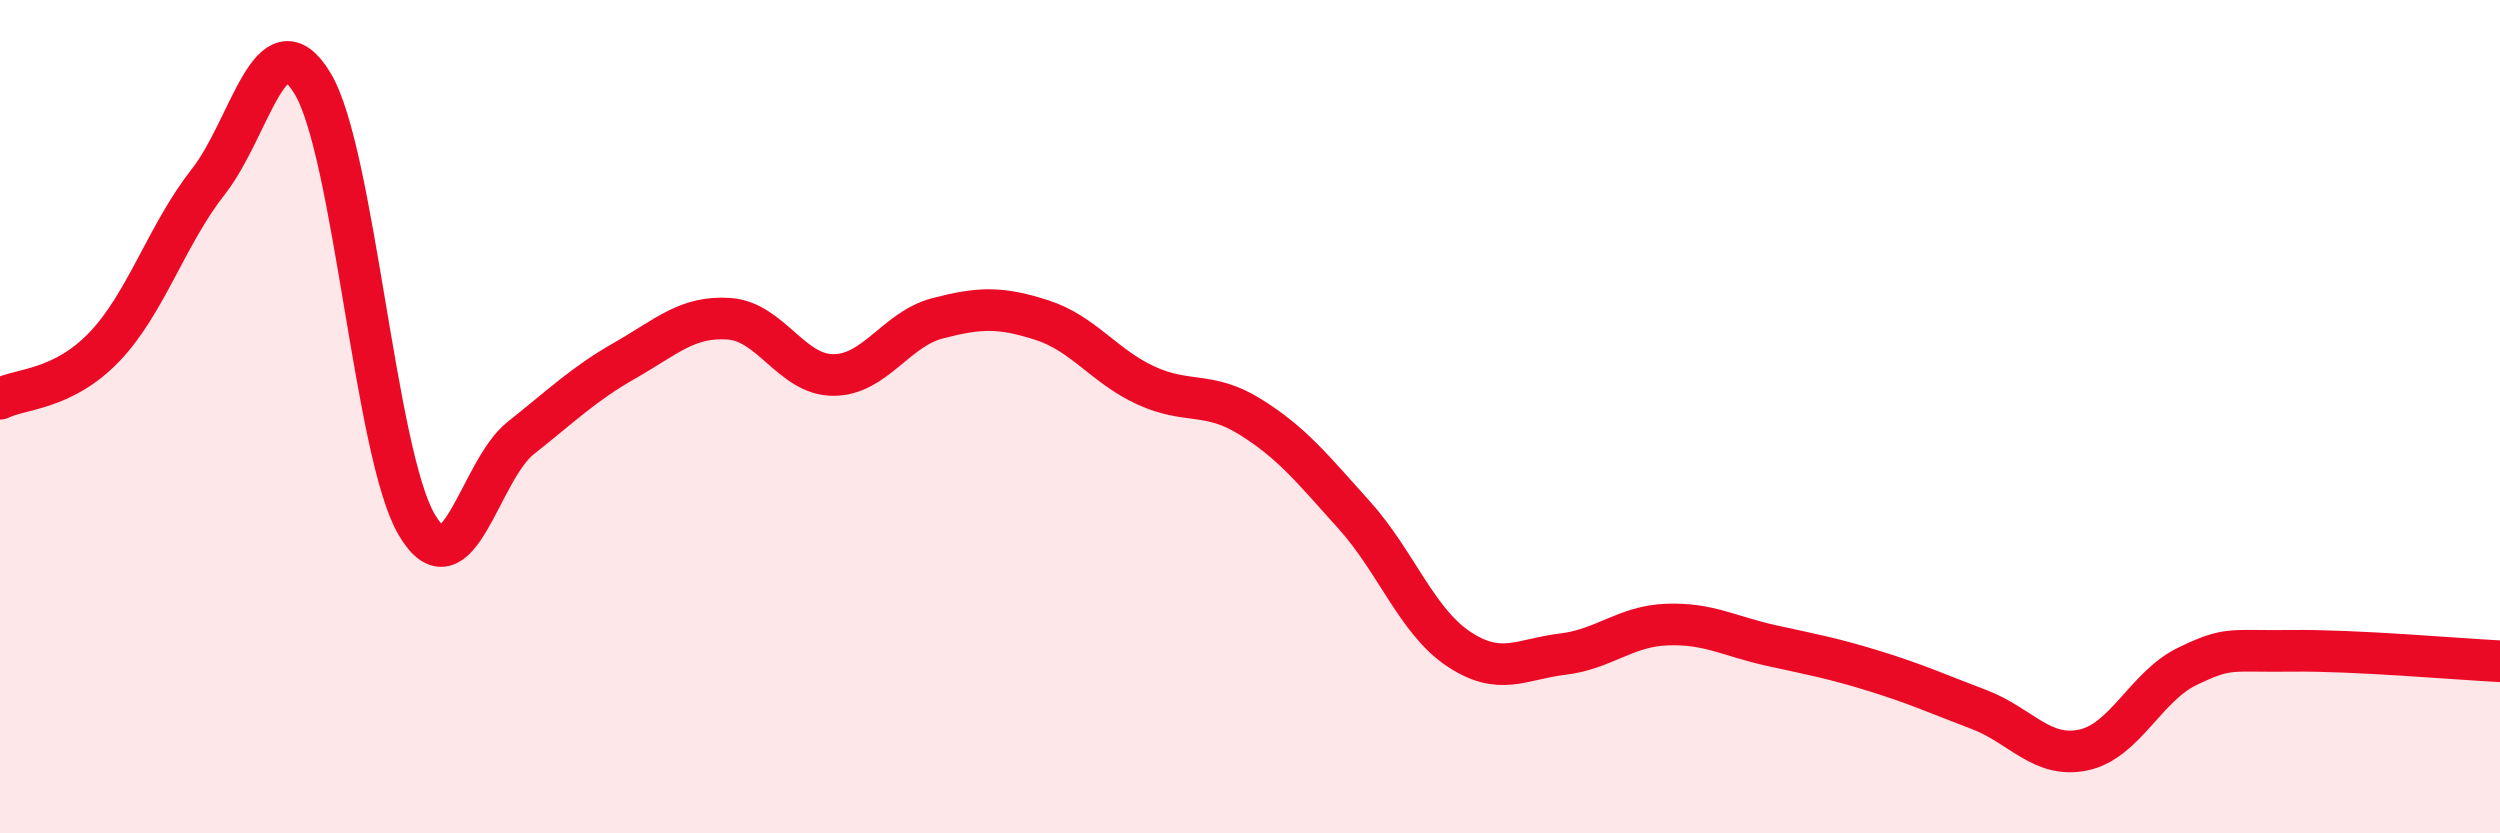
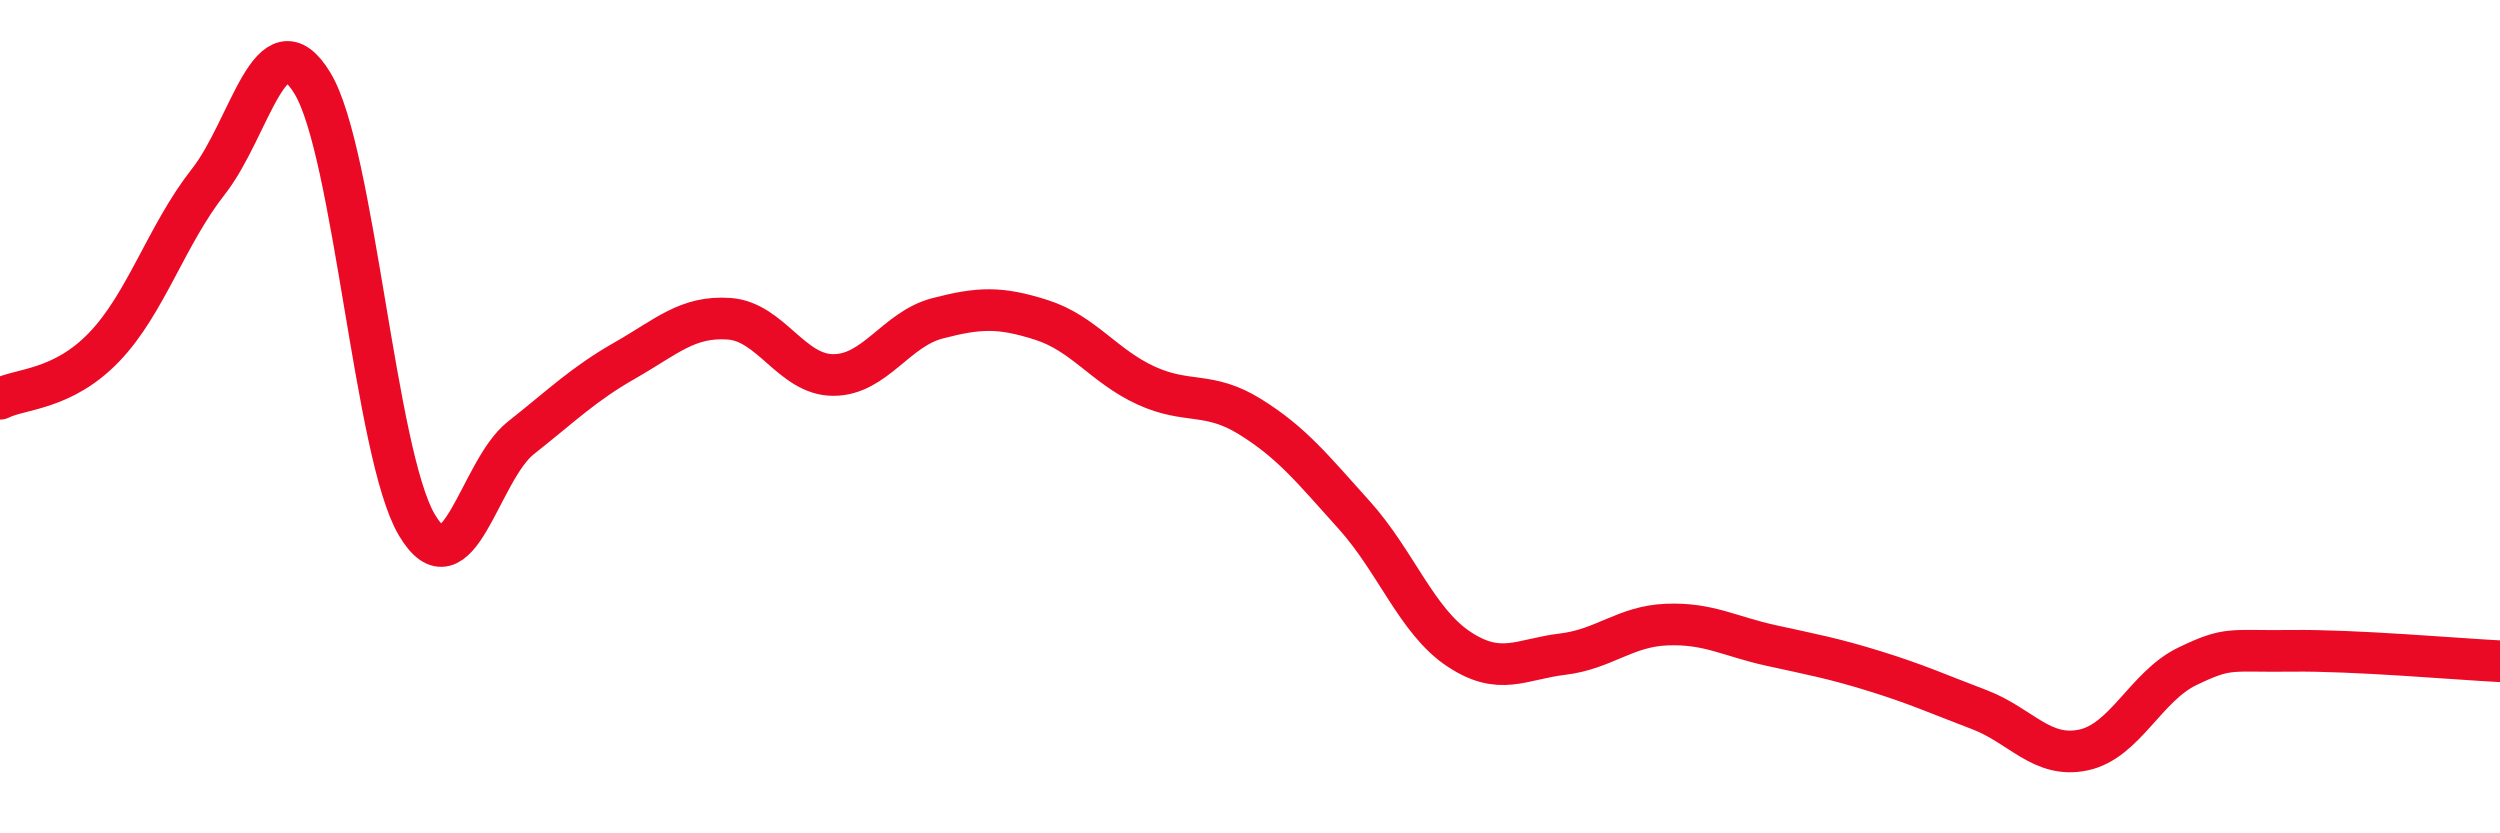
<svg xmlns="http://www.w3.org/2000/svg" width="60" height="20" viewBox="0 0 60 20">
-   <path d="M 0,9.57 C 0.5,9.32 1.5,9.37 2.5,8.33 C 3.5,7.29 4,5.63 5,4.36 C 6,3.09 6.5,0.35 7.5,2 C 8.5,3.65 9,10.89 10,12.59 C 11,14.29 11.5,11.3 12.5,10.51 C 13.5,9.72 14,9.22 15,8.65 C 16,8.08 16.5,7.58 17.5,7.65 C 18.5,7.72 19,9 20,9 C 21,9 21.5,7.9 22.5,7.64 C 23.5,7.38 24,7.36 25,7.68 C 26,8 26.5,8.79 27.5,9.25 C 28.5,9.71 29,9.38 30,10 C 31,10.62 31.5,11.25 32.5,12.36 C 33.5,13.47 34,14.9 35,15.57 C 36,16.24 36.5,15.82 37.5,15.7 C 38.5,15.58 39,15.03 40,14.99 C 41,14.95 41.5,15.27 42.5,15.49 C 43.5,15.71 44,15.8 45,16.11 C 46,16.42 46.5,16.65 47.5,17.03 C 48.5,17.41 49,18.21 50,18 C 51,17.79 51.5,16.47 52.5,15.99 C 53.5,15.51 53.5,15.64 55,15.62 C 56.5,15.6 59,15.82 60,15.87L60 20L0 20Z" fill="#EB0A25" opacity="0.1" stroke-linecap="round" stroke-linejoin="round" />
  <path d="M 0,9.57 C 0.5,9.32 1.5,9.37 2.5,8.33 C 3.5,7.29 4,5.63 5,4.36 C 6,3.09 6.5,0.35 7.5,2 C 8.5,3.65 9,10.89 10,12.59 C 11,14.29 11.5,11.3 12.5,10.51 C 13.5,9.72 14,9.22 15,8.65 C 16,8.08 16.5,7.58 17.5,7.65 C 18.5,7.72 19,9 20,9 C 21,9 21.5,7.9 22.5,7.64 C 23.5,7.38 24,7.36 25,7.68 C 26,8 26.5,8.79 27.5,9.25 C 28.5,9.71 29,9.38 30,10 C 31,10.62 31.5,11.25 32.5,12.36 C 33.5,13.47 34,14.9 35,15.57 C 36,16.24 36.5,15.82 37.5,15.7 C 38.5,15.58 39,15.03 40,14.99 C 41,14.95 41.5,15.27 42.5,15.49 C 43.5,15.71 44,15.8 45,16.11 C 46,16.42 46.5,16.65 47.5,17.03 C 48.5,17.41 49,18.21 50,18 C 51,17.79 51.5,16.47 52.5,15.99 C 53.5,15.51 53.5,15.64 55,15.62 C 56.5,15.6 59,15.82 60,15.87" stroke="#EB0A25" stroke-width="1" fill="none" stroke-linecap="round" stroke-linejoin="round" />
</svg>